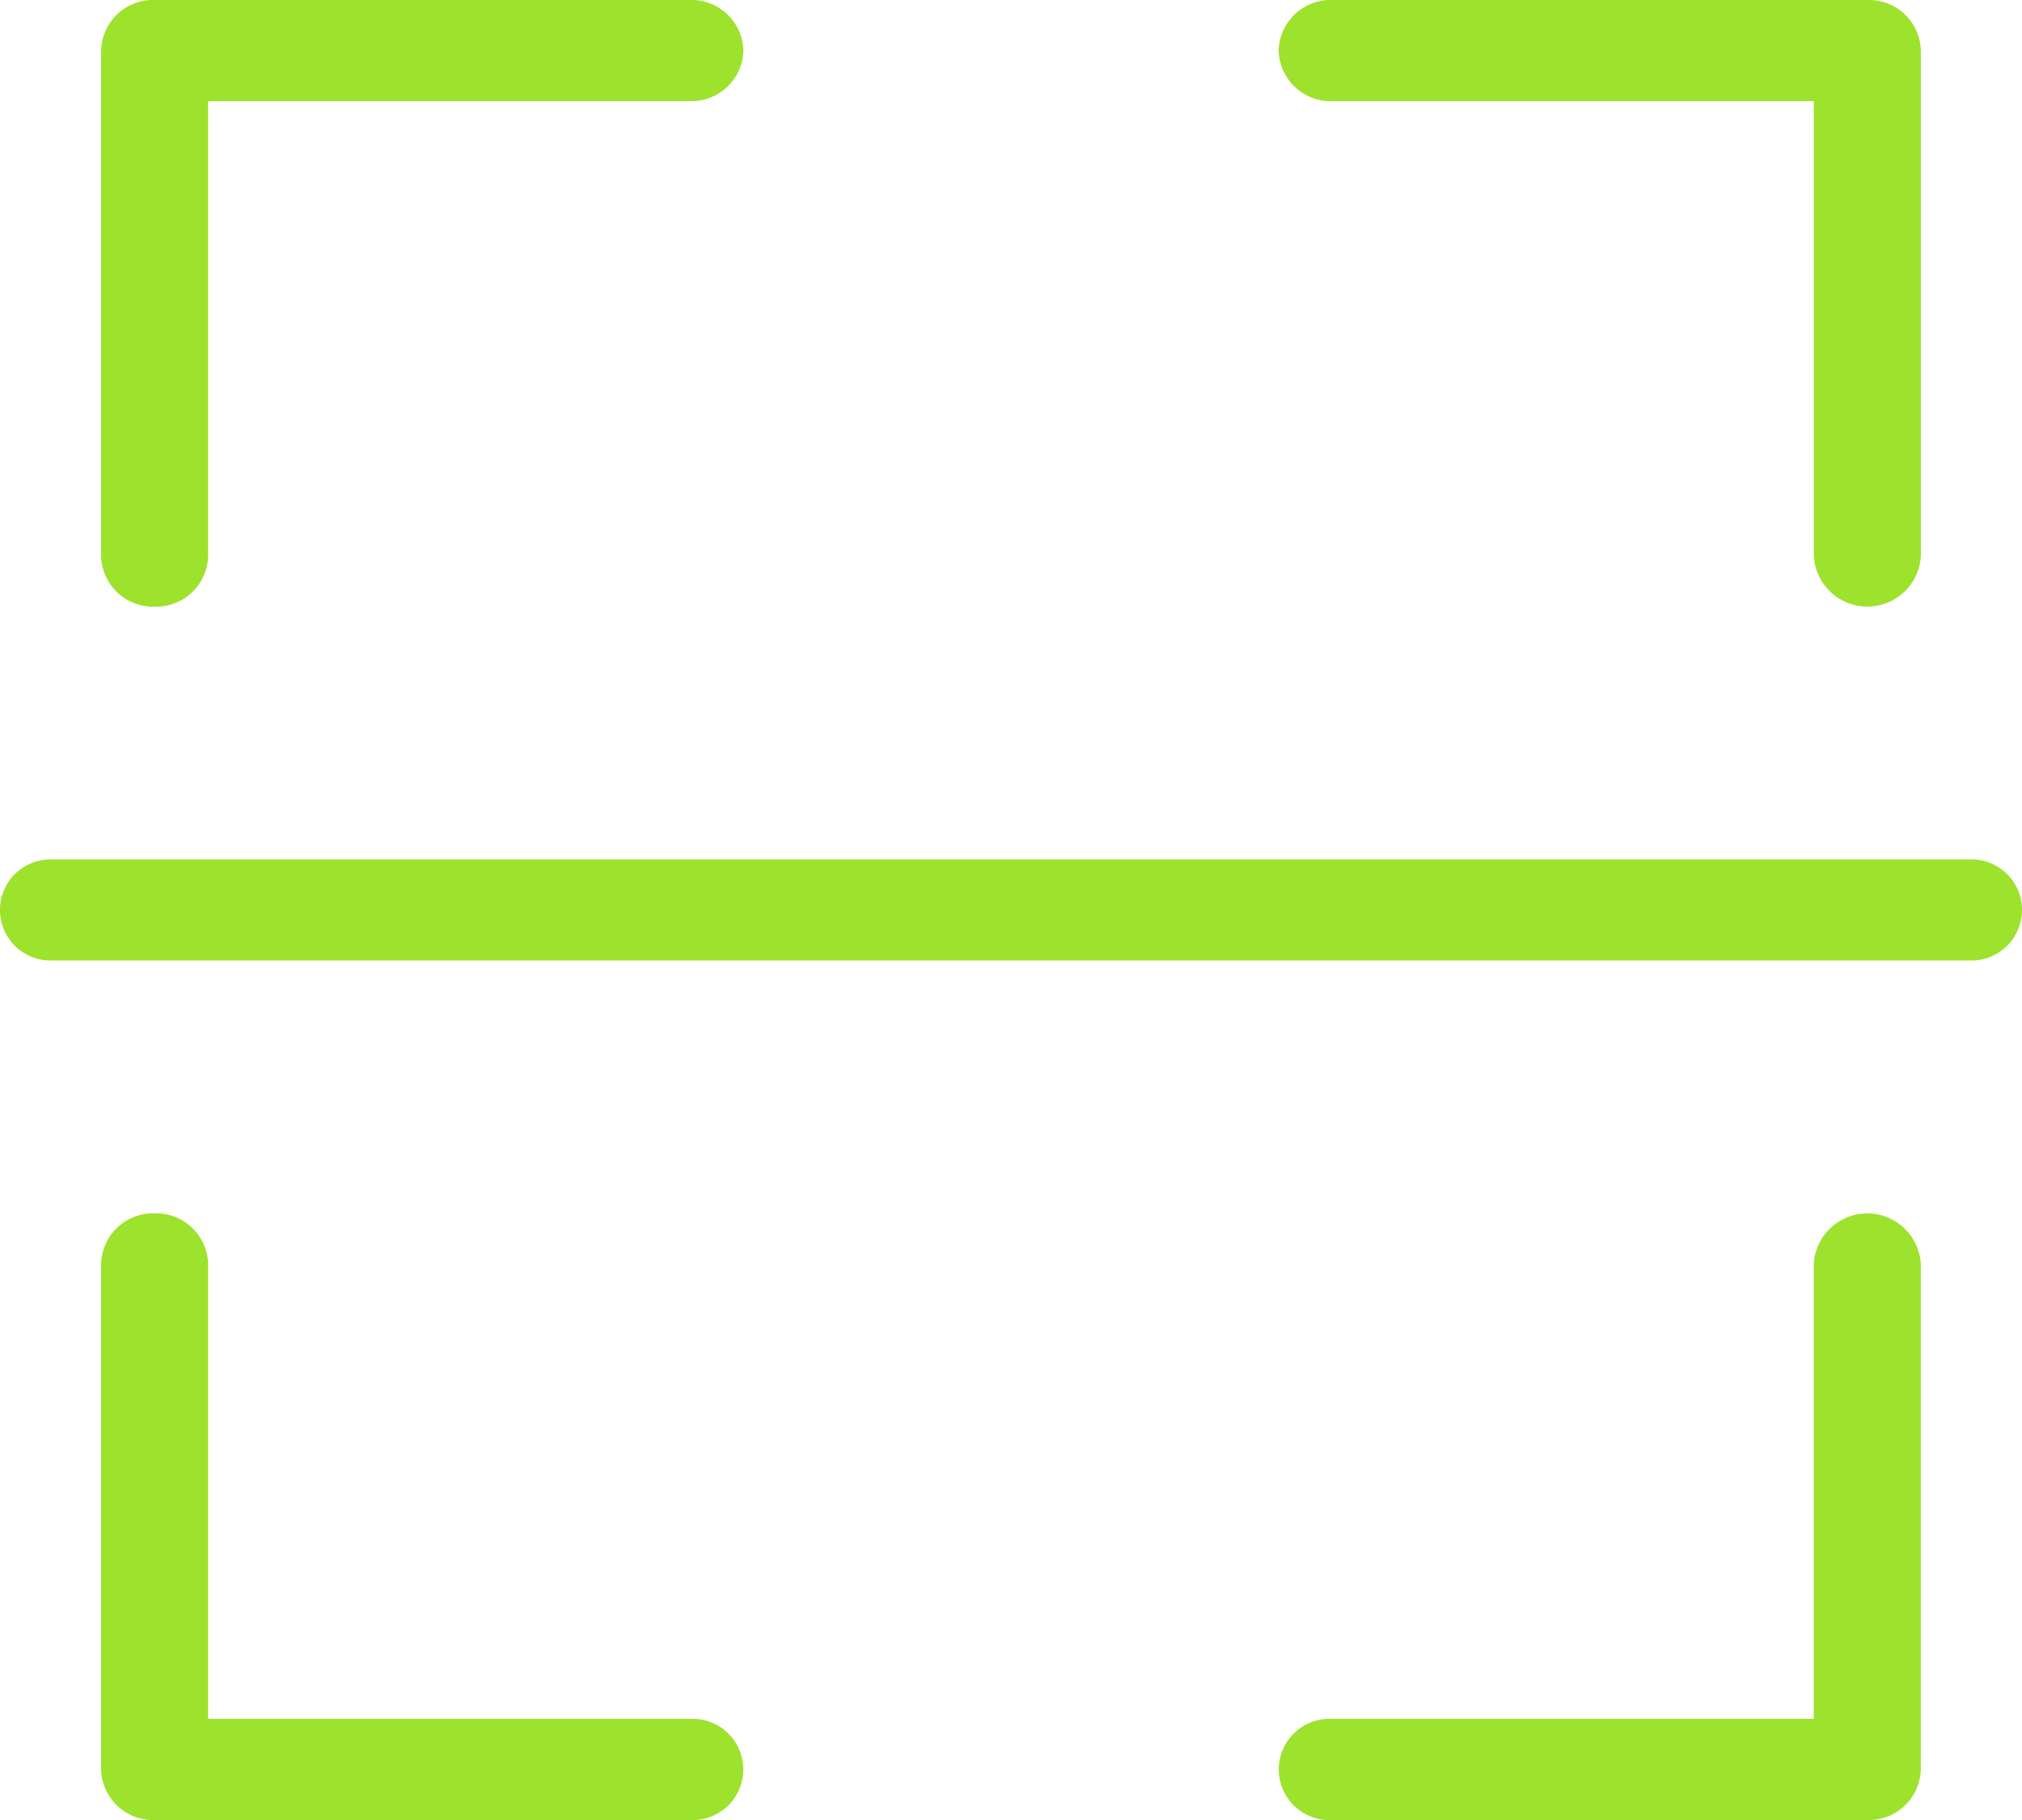
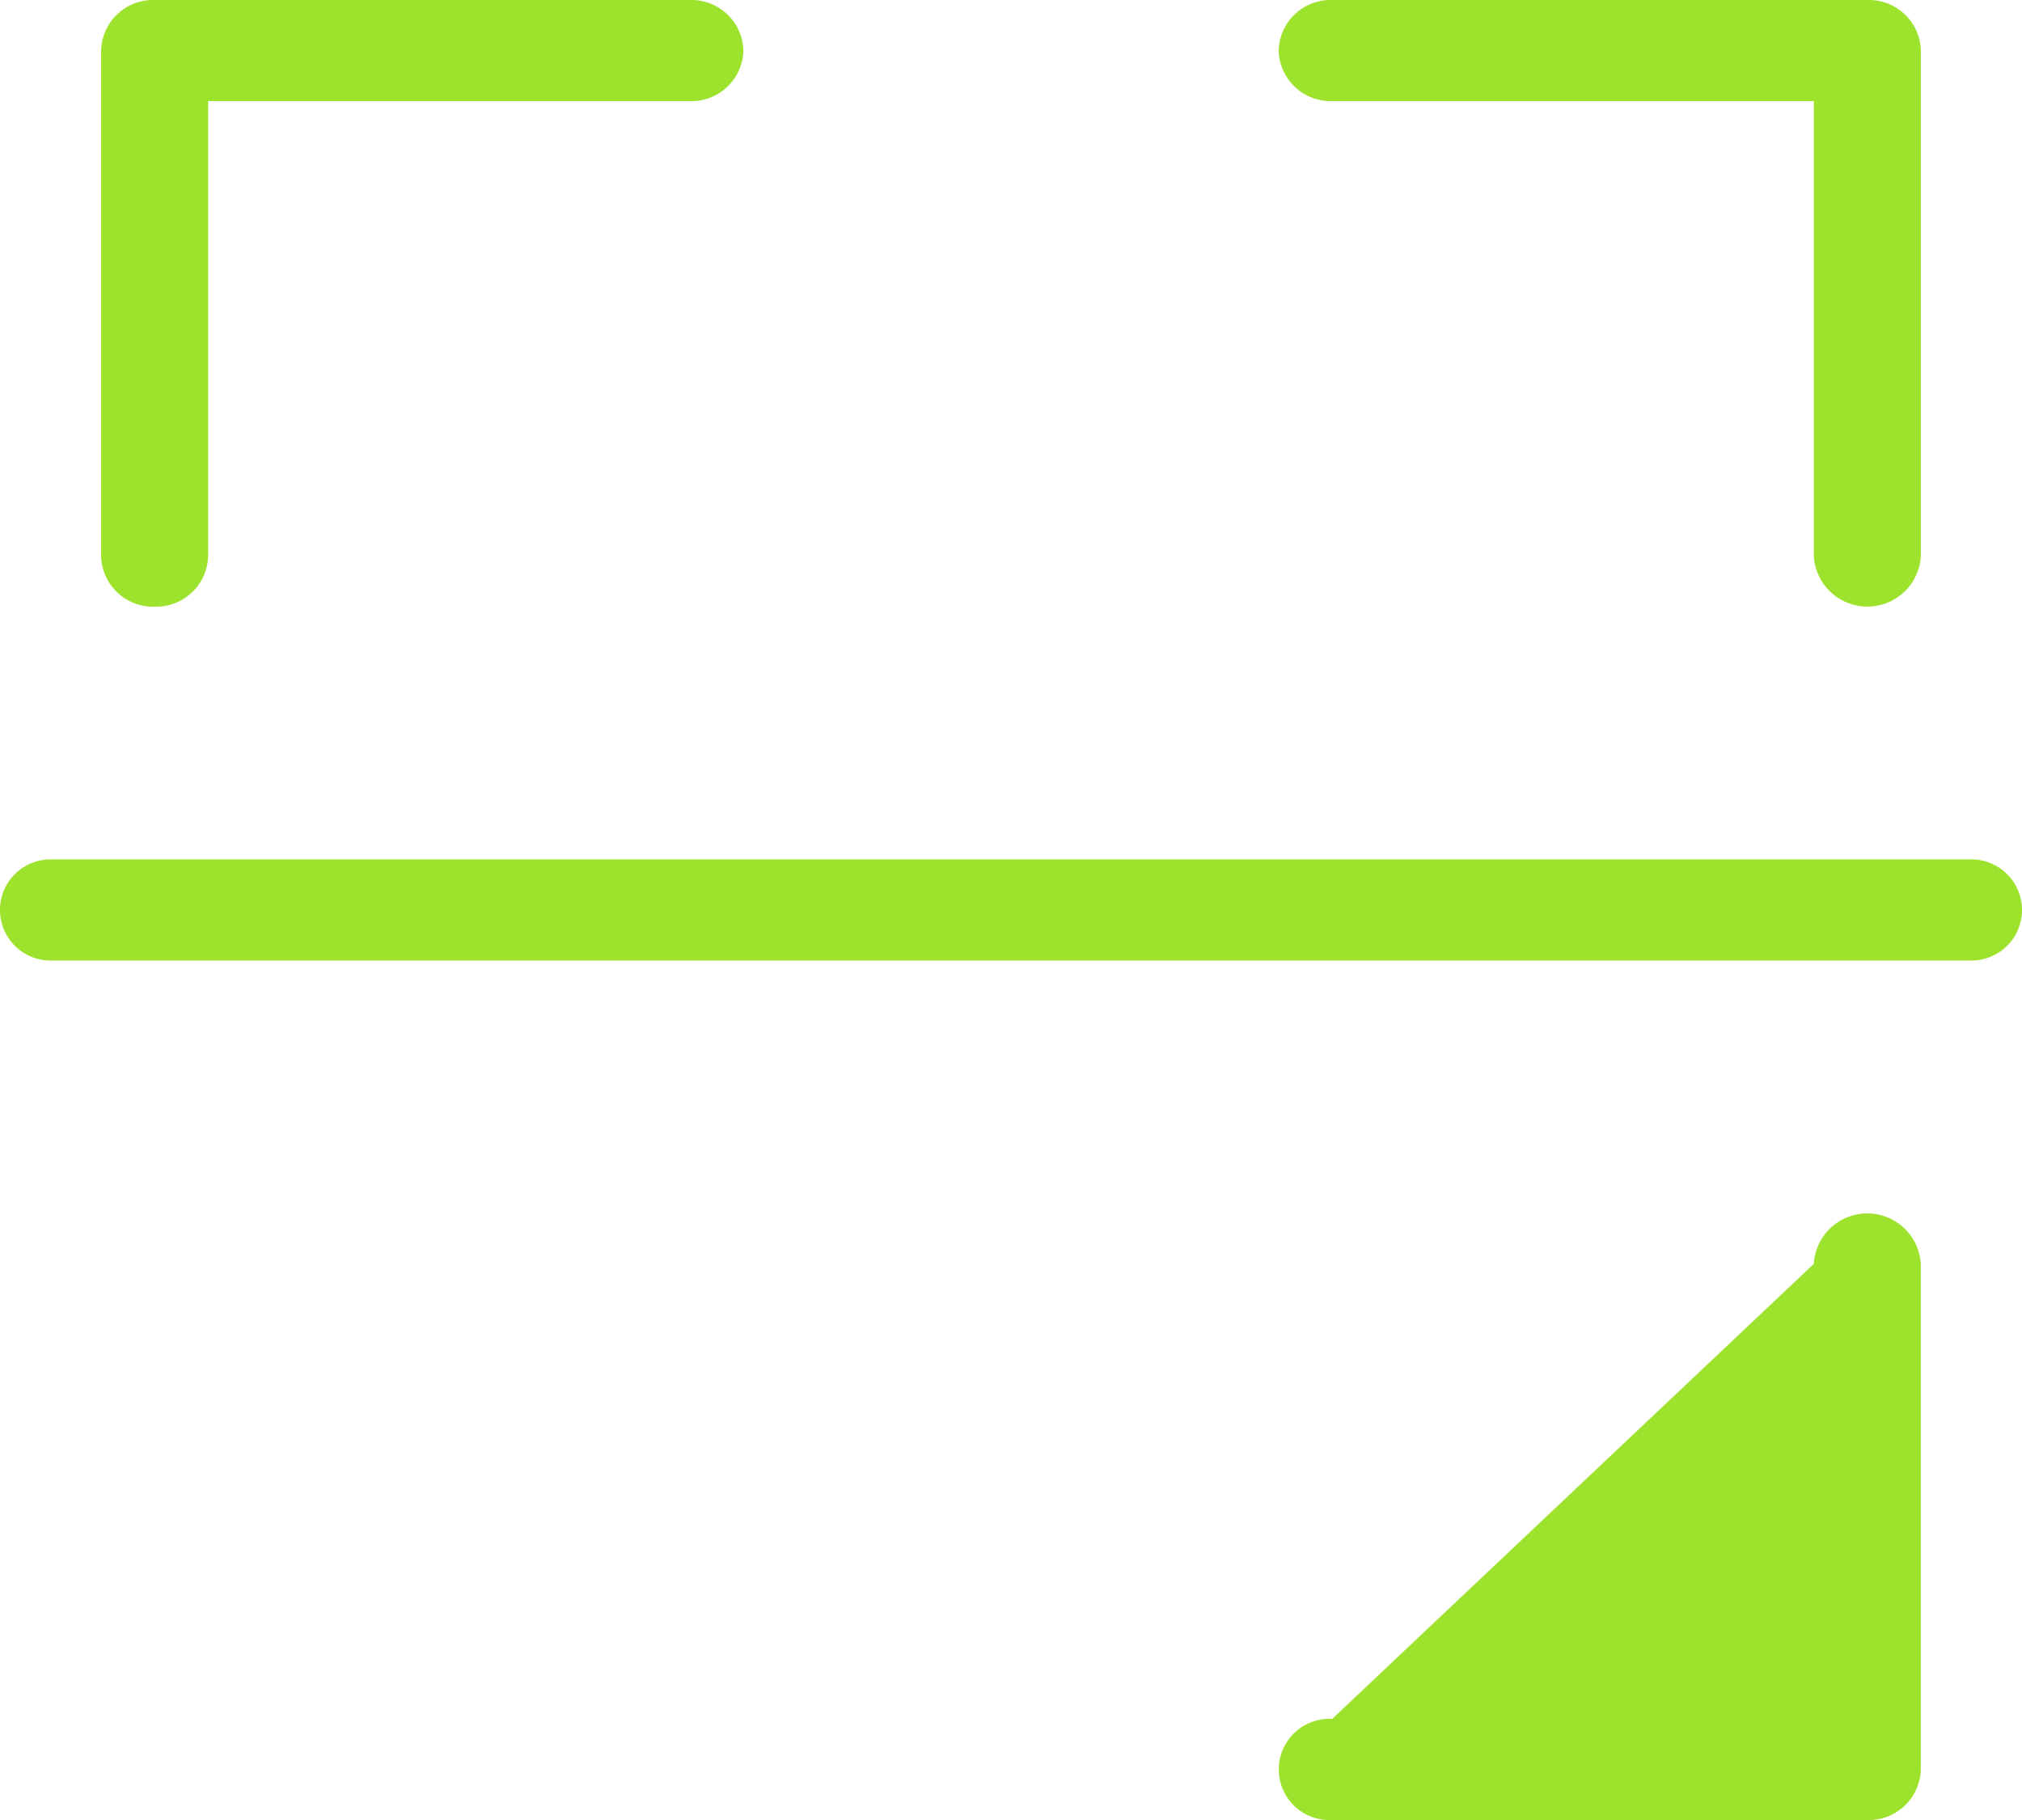
<svg xmlns="http://www.w3.org/2000/svg" id="scan" width="66.133" height="59.52" viewBox="0 0 66.133 59.52">
  <path id="Path_95" data-name="Path 95" d="M22.256,6.307a1.7,1.7,0,0,0,1.751-1.653A1.7,1.7,0,0,0,22.256,3H4.751A1.7,1.7,0,0,0,3,4.653V21.187A1.7,1.7,0,0,0,4.751,22.84,1.7,1.7,0,0,0,6.5,21.187V6.307Z" transform="translate(0.307 -3)" fill="#9de22c" />
-   <path id="Path_96" data-name="Path 96" d="M6.5,16.653A1.7,1.7,0,0,0,4.751,15,1.7,1.7,0,0,0,3,16.653V33.187A1.7,1.7,0,0,0,4.751,34.84H22.256a1.656,1.656,0,1,0,0-3.307H6.5Z" transform="translate(0.307 24.68)" fill="#9de22c" />
-   <path id="Path_97" data-name="Path 97" d="M16.4,31.533a1.656,1.656,0,1,0,0,3.307H33.9a1.7,1.7,0,0,0,1.751-1.653V16.653a1.753,1.753,0,0,0-3.5,0v14.88Z" transform="translate(27.172 24.68)" fill="#9de22c" />
+   <path id="Path_97" data-name="Path 97" d="M16.4,31.533a1.656,1.656,0,1,0,0,3.307H33.9a1.7,1.7,0,0,0,1.751-1.653V16.653a1.753,1.753,0,0,0-3.5,0Z" transform="translate(27.172 24.68)" fill="#9de22c" />
  <path id="Path_98" data-name="Path 98" d="M32.153,21.187a1.753,1.753,0,0,0,3.5,0V4.653A1.7,1.7,0,0,0,33.9,3H16.4a1.7,1.7,0,0,0-1.751,1.653A1.7,1.7,0,0,0,16.4,6.307H32.153Z" transform="translate(27.172 -3)" fill="#9de22c" />
  <path id="Path_99" data-name="Path 99" d="M68.133,13.153a1.653,1.653,0,0,1-1.653,1.653H3.653a1.653,1.653,0,0,1,0-3.307H66.48A1.654,1.654,0,0,1,68.133,13.153Z" transform="translate(-2 16.606)" fill="#9de22c" fill-rule="evenodd" />
</svg>